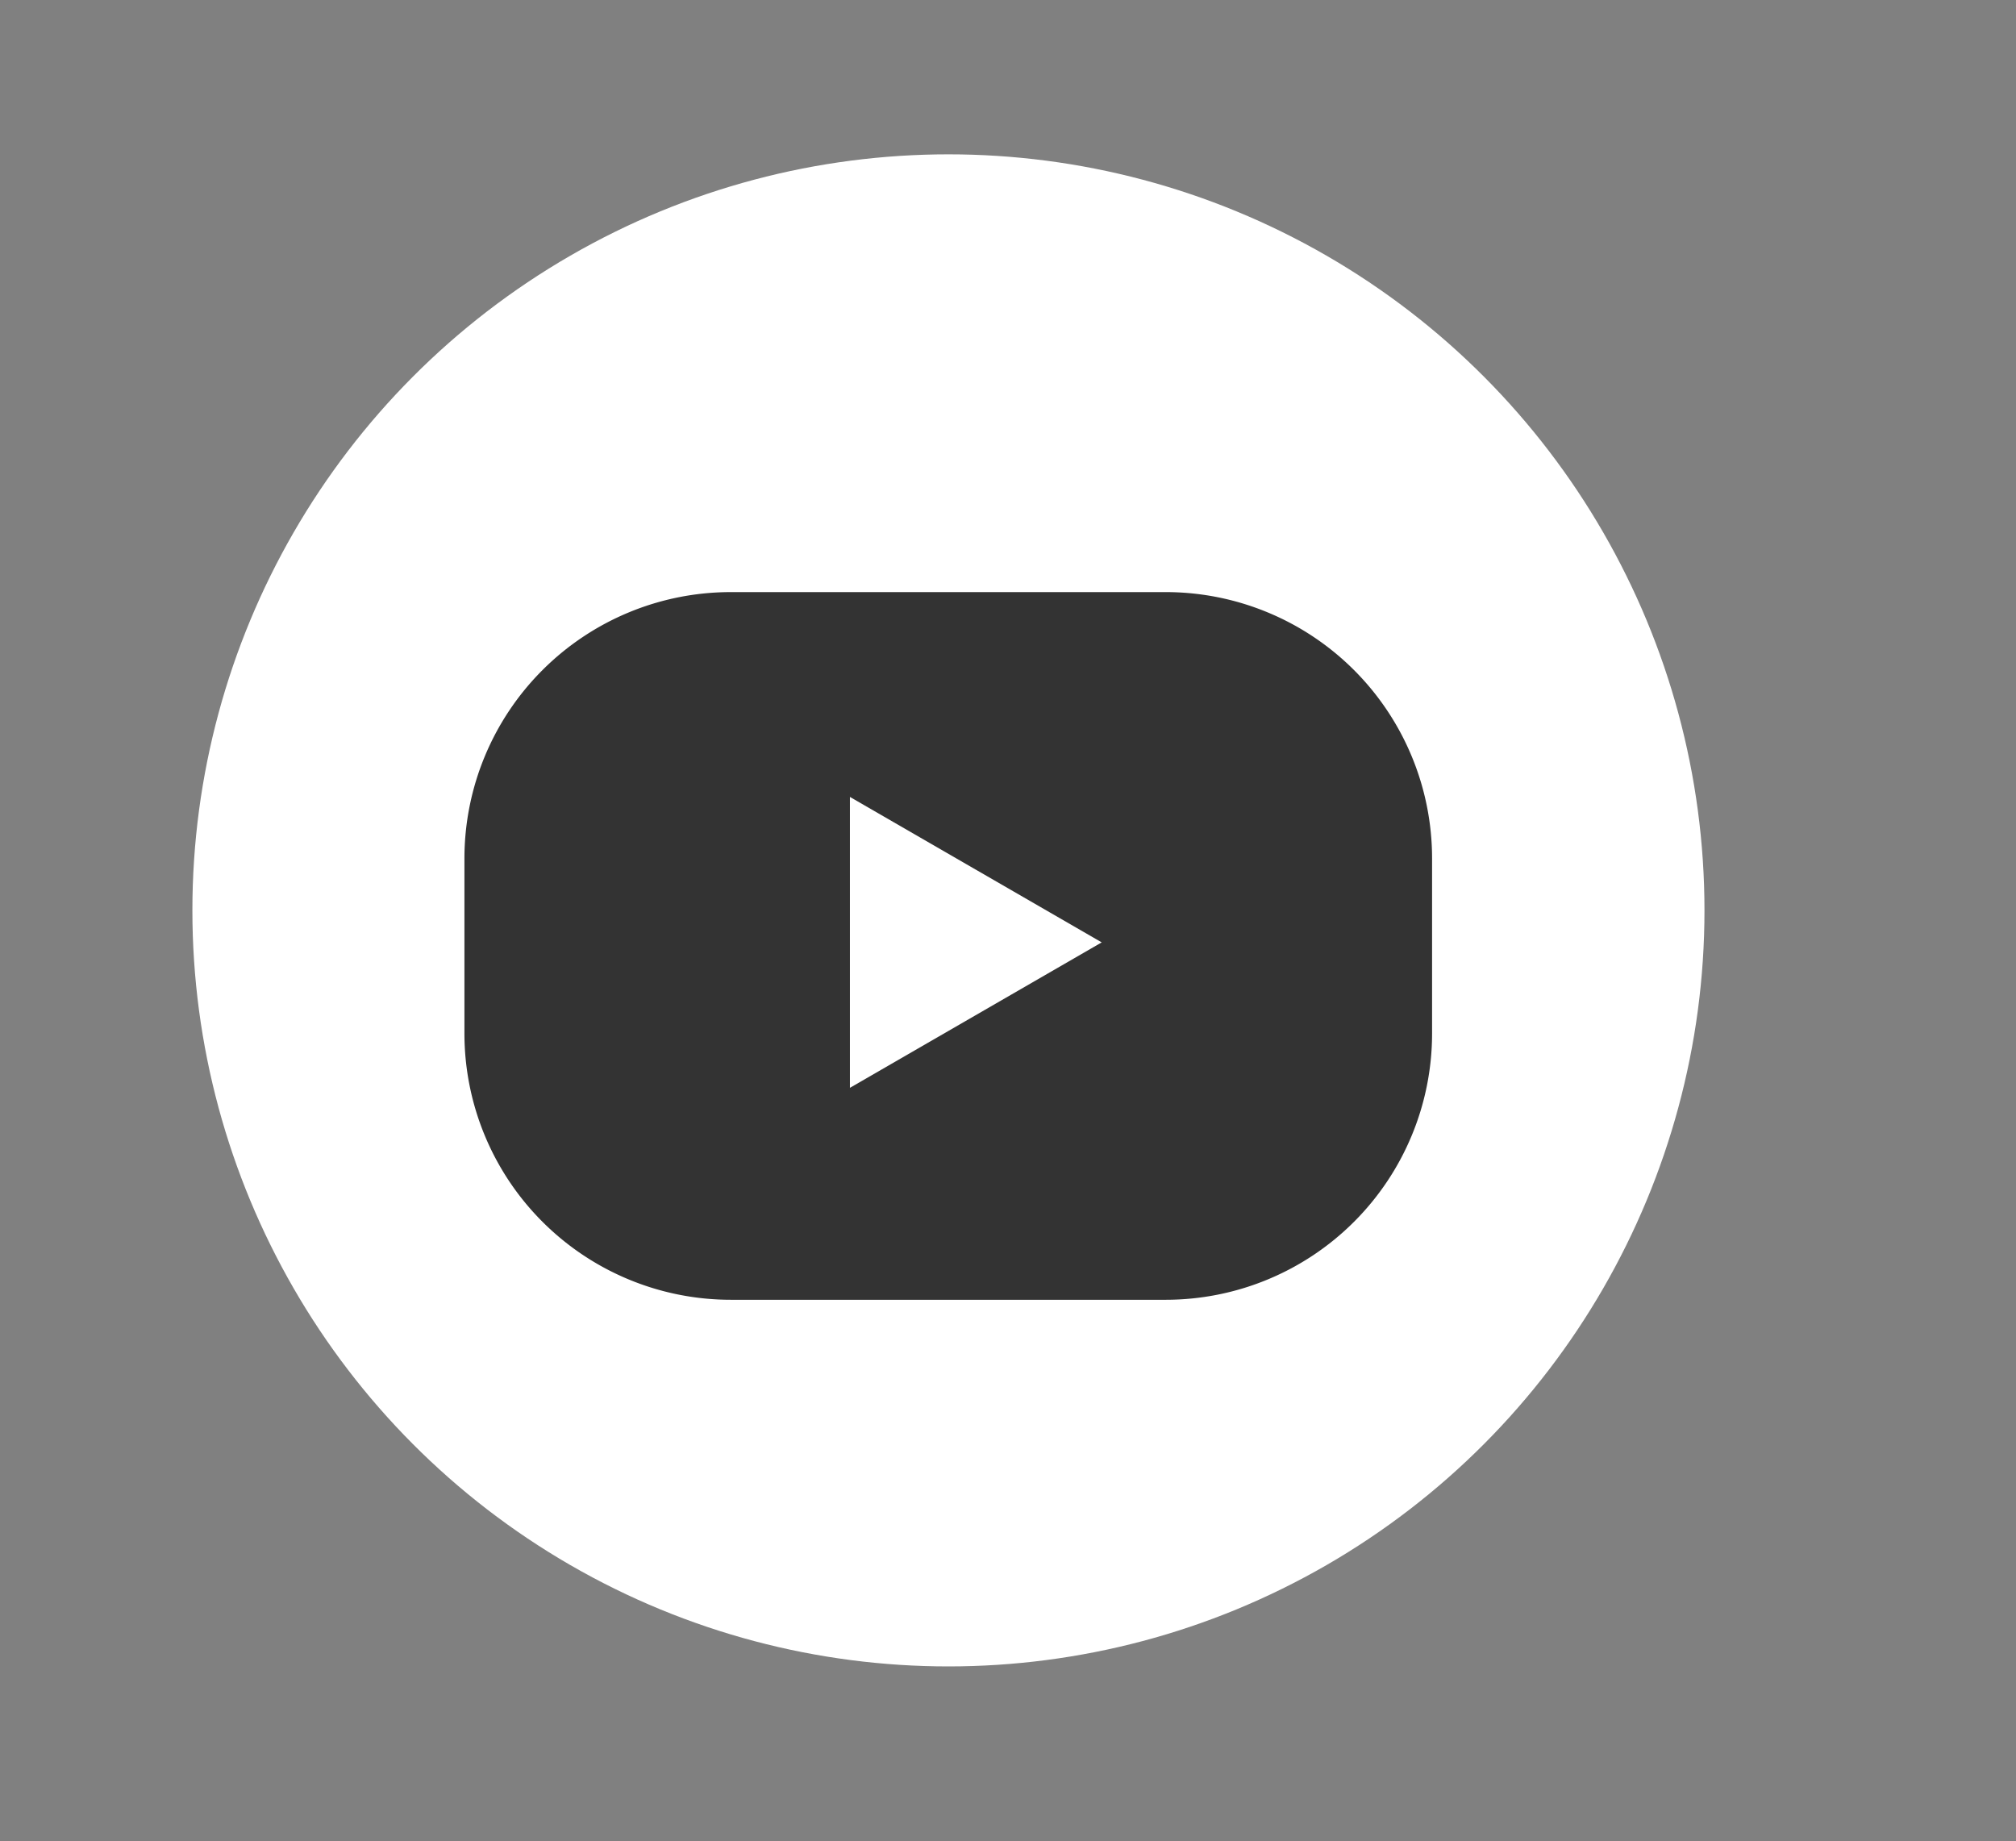
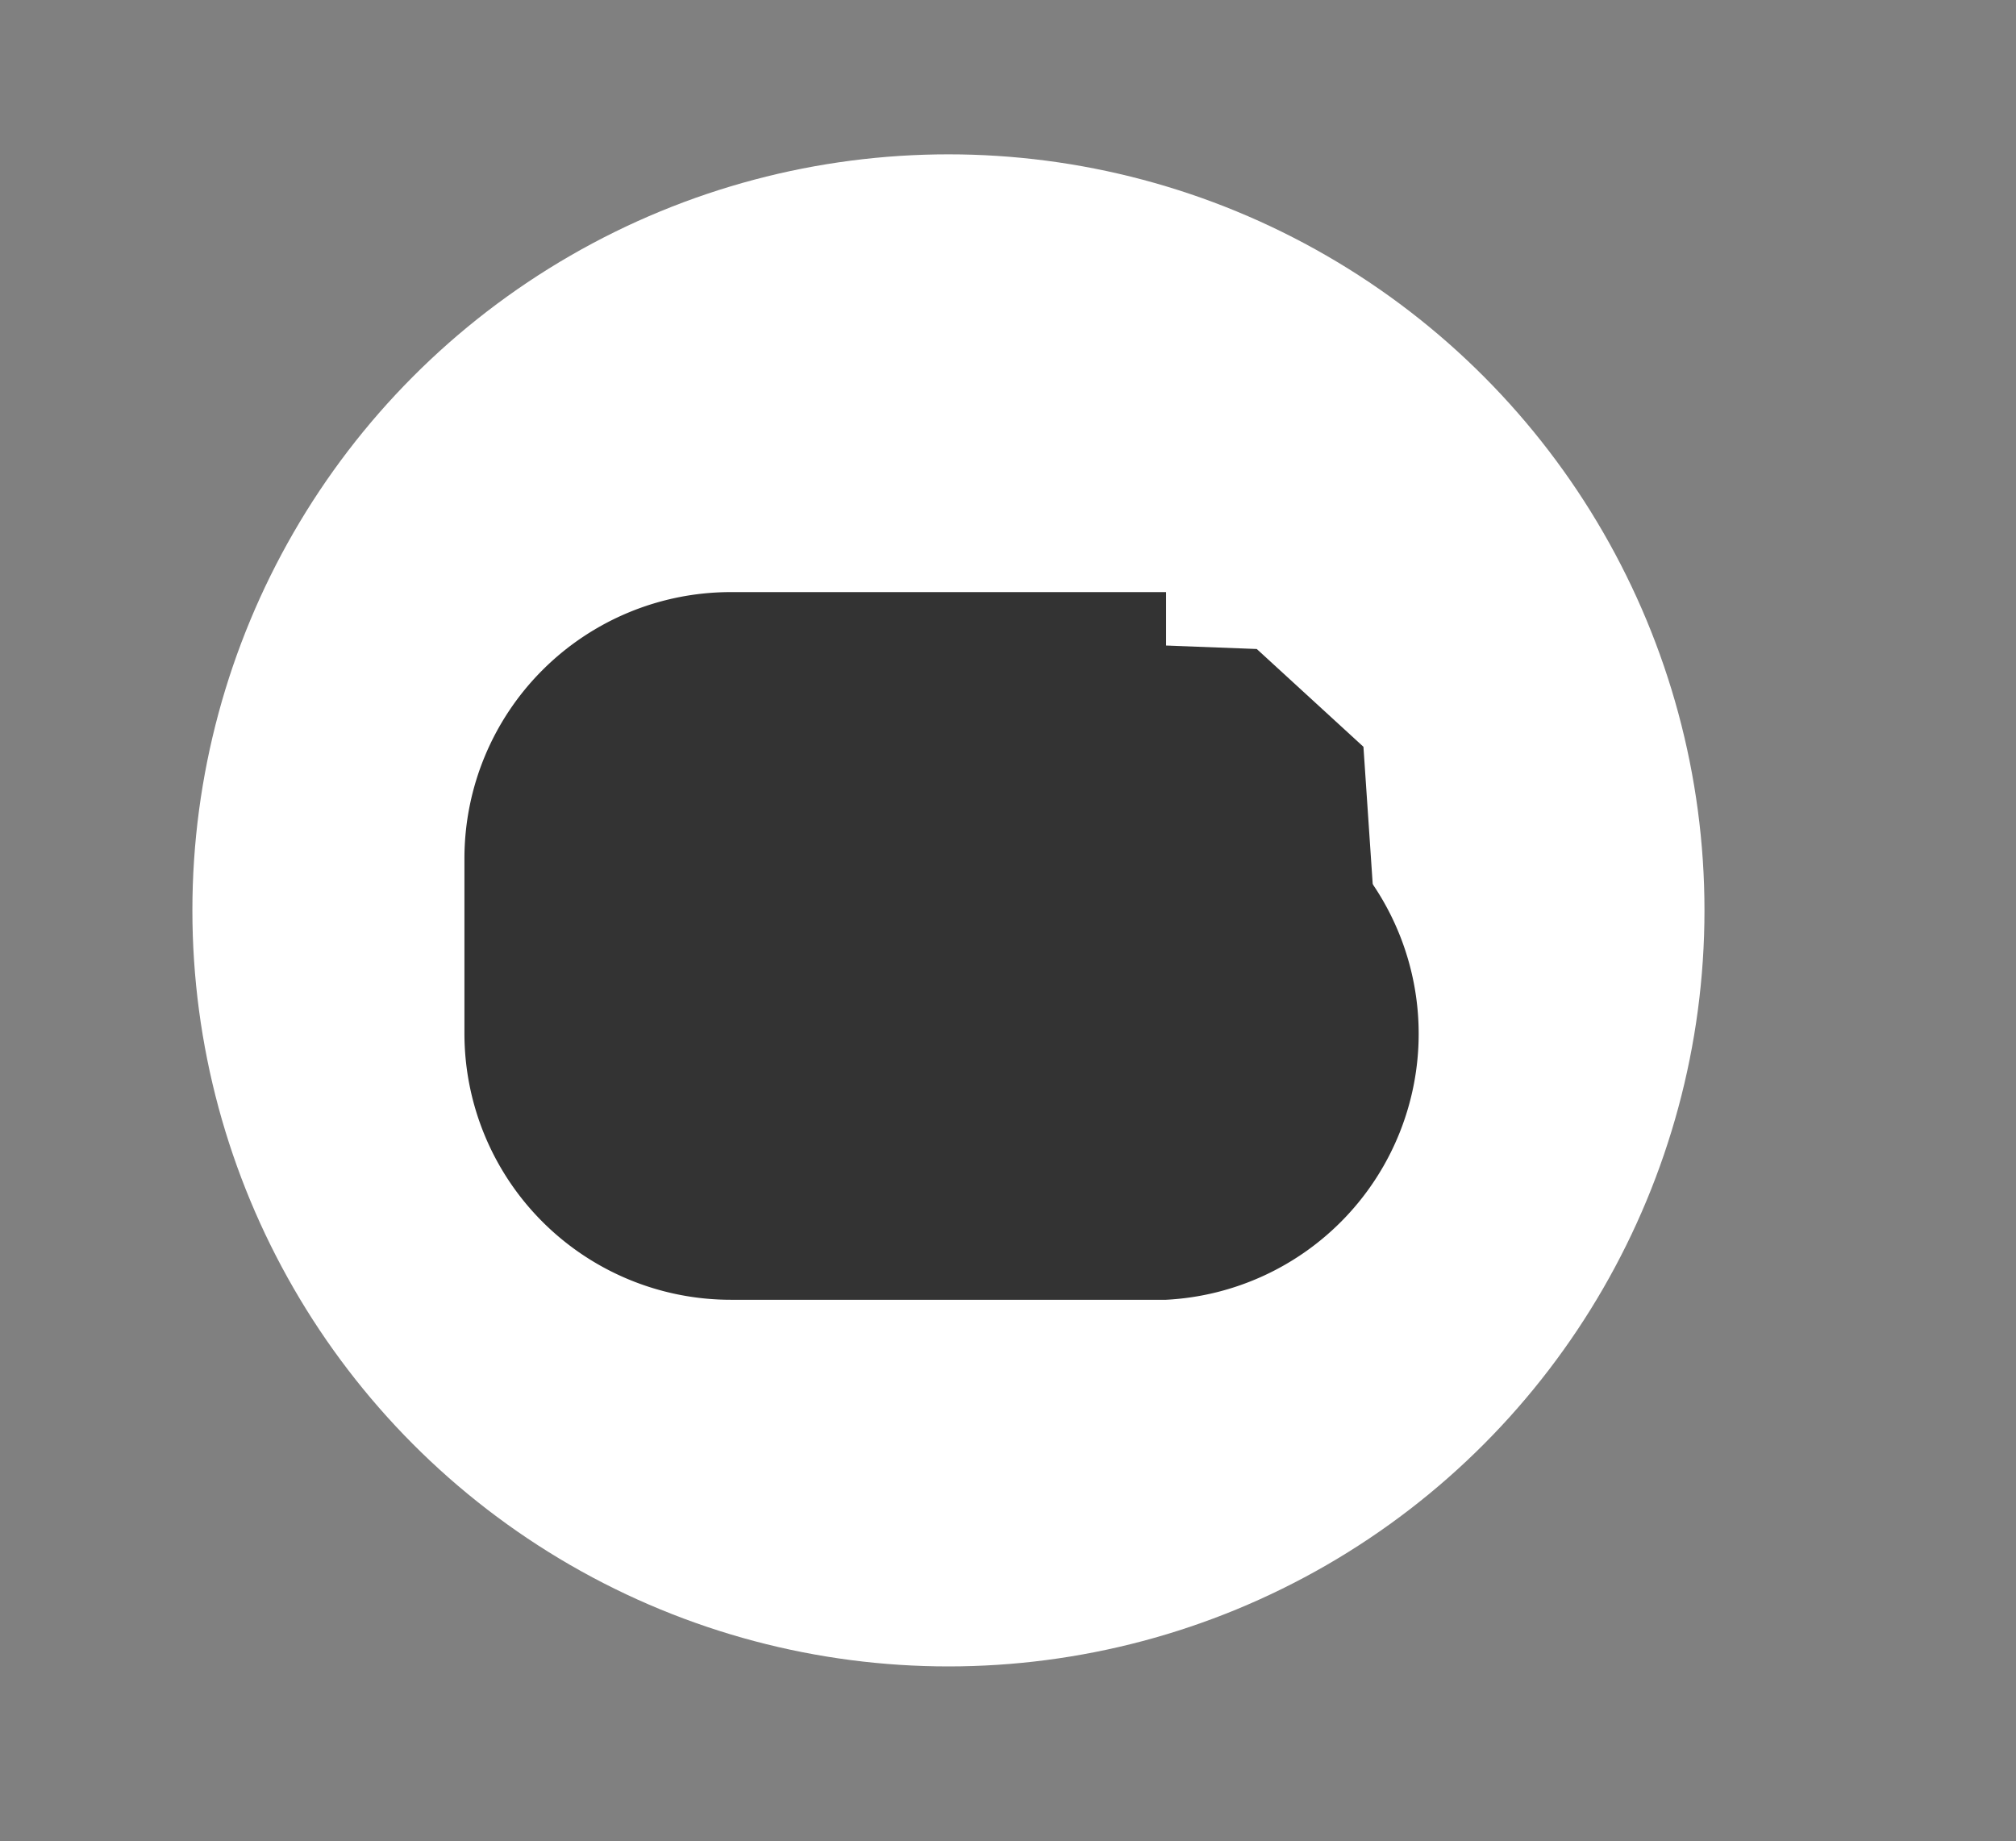
<svg xmlns="http://www.w3.org/2000/svg" id="Слой_1" data-name="Слой 1" viewBox="0 0 56.69 51.78">
  <rect x="0" y="0" width="56.69" height="51.78" fill="#808080" stroke="none" />
  <defs>
    <style>.cls-1{fill:#fff;}.cls-2{fill:#333;}</style>
  </defs>
  <circle class="cls-1" cx="26.67" cy="25.6" r="21.26" />
  <polygon class="cls-2" points="15.09 20.59 20.09 17.67 35.34 18.25 38.34 21 38.92 29.59 37.5 33.42 34.17 35.17 19.42 35.17 15.09 32.67 13.92 28.84 13.92 22.41 15.09 20.59" />
-   <path class="cls-2" d="M32.79,36.55H20.55a7.49,7.49,0,0,1-7.49-7.48V24.13a7.49,7.49,0,0,1,7.49-7.48H32.79a7.49,7.49,0,0,1,7.48,7.48v4.94A7.49,7.49,0,0,1,32.79,36.55ZM20.55,19a5.13,5.13,0,0,0-5.13,5.13v4.94a5.13,5.13,0,0,0,5.13,5.12H32.79a5.13,5.13,0,0,0,5.12-5.12V24.13A5.13,5.13,0,0,0,32.79,19Z" />
-   <polygon class="cls-1" points="30.98 26.5 23.9 22.41 23.9 30.59 30.98 26.5" />
+   <path class="cls-2" d="M32.79,36.55H20.55a7.49,7.49,0,0,1-7.49-7.48V24.13a7.49,7.49,0,0,1,7.49-7.48H32.79v4.94A7.49,7.49,0,0,1,32.79,36.55ZM20.55,19a5.13,5.13,0,0,0-5.13,5.13v4.94a5.13,5.13,0,0,0,5.13,5.12H32.79a5.13,5.13,0,0,0,5.12-5.12V24.13A5.13,5.13,0,0,0,32.79,19Z" />
</svg>